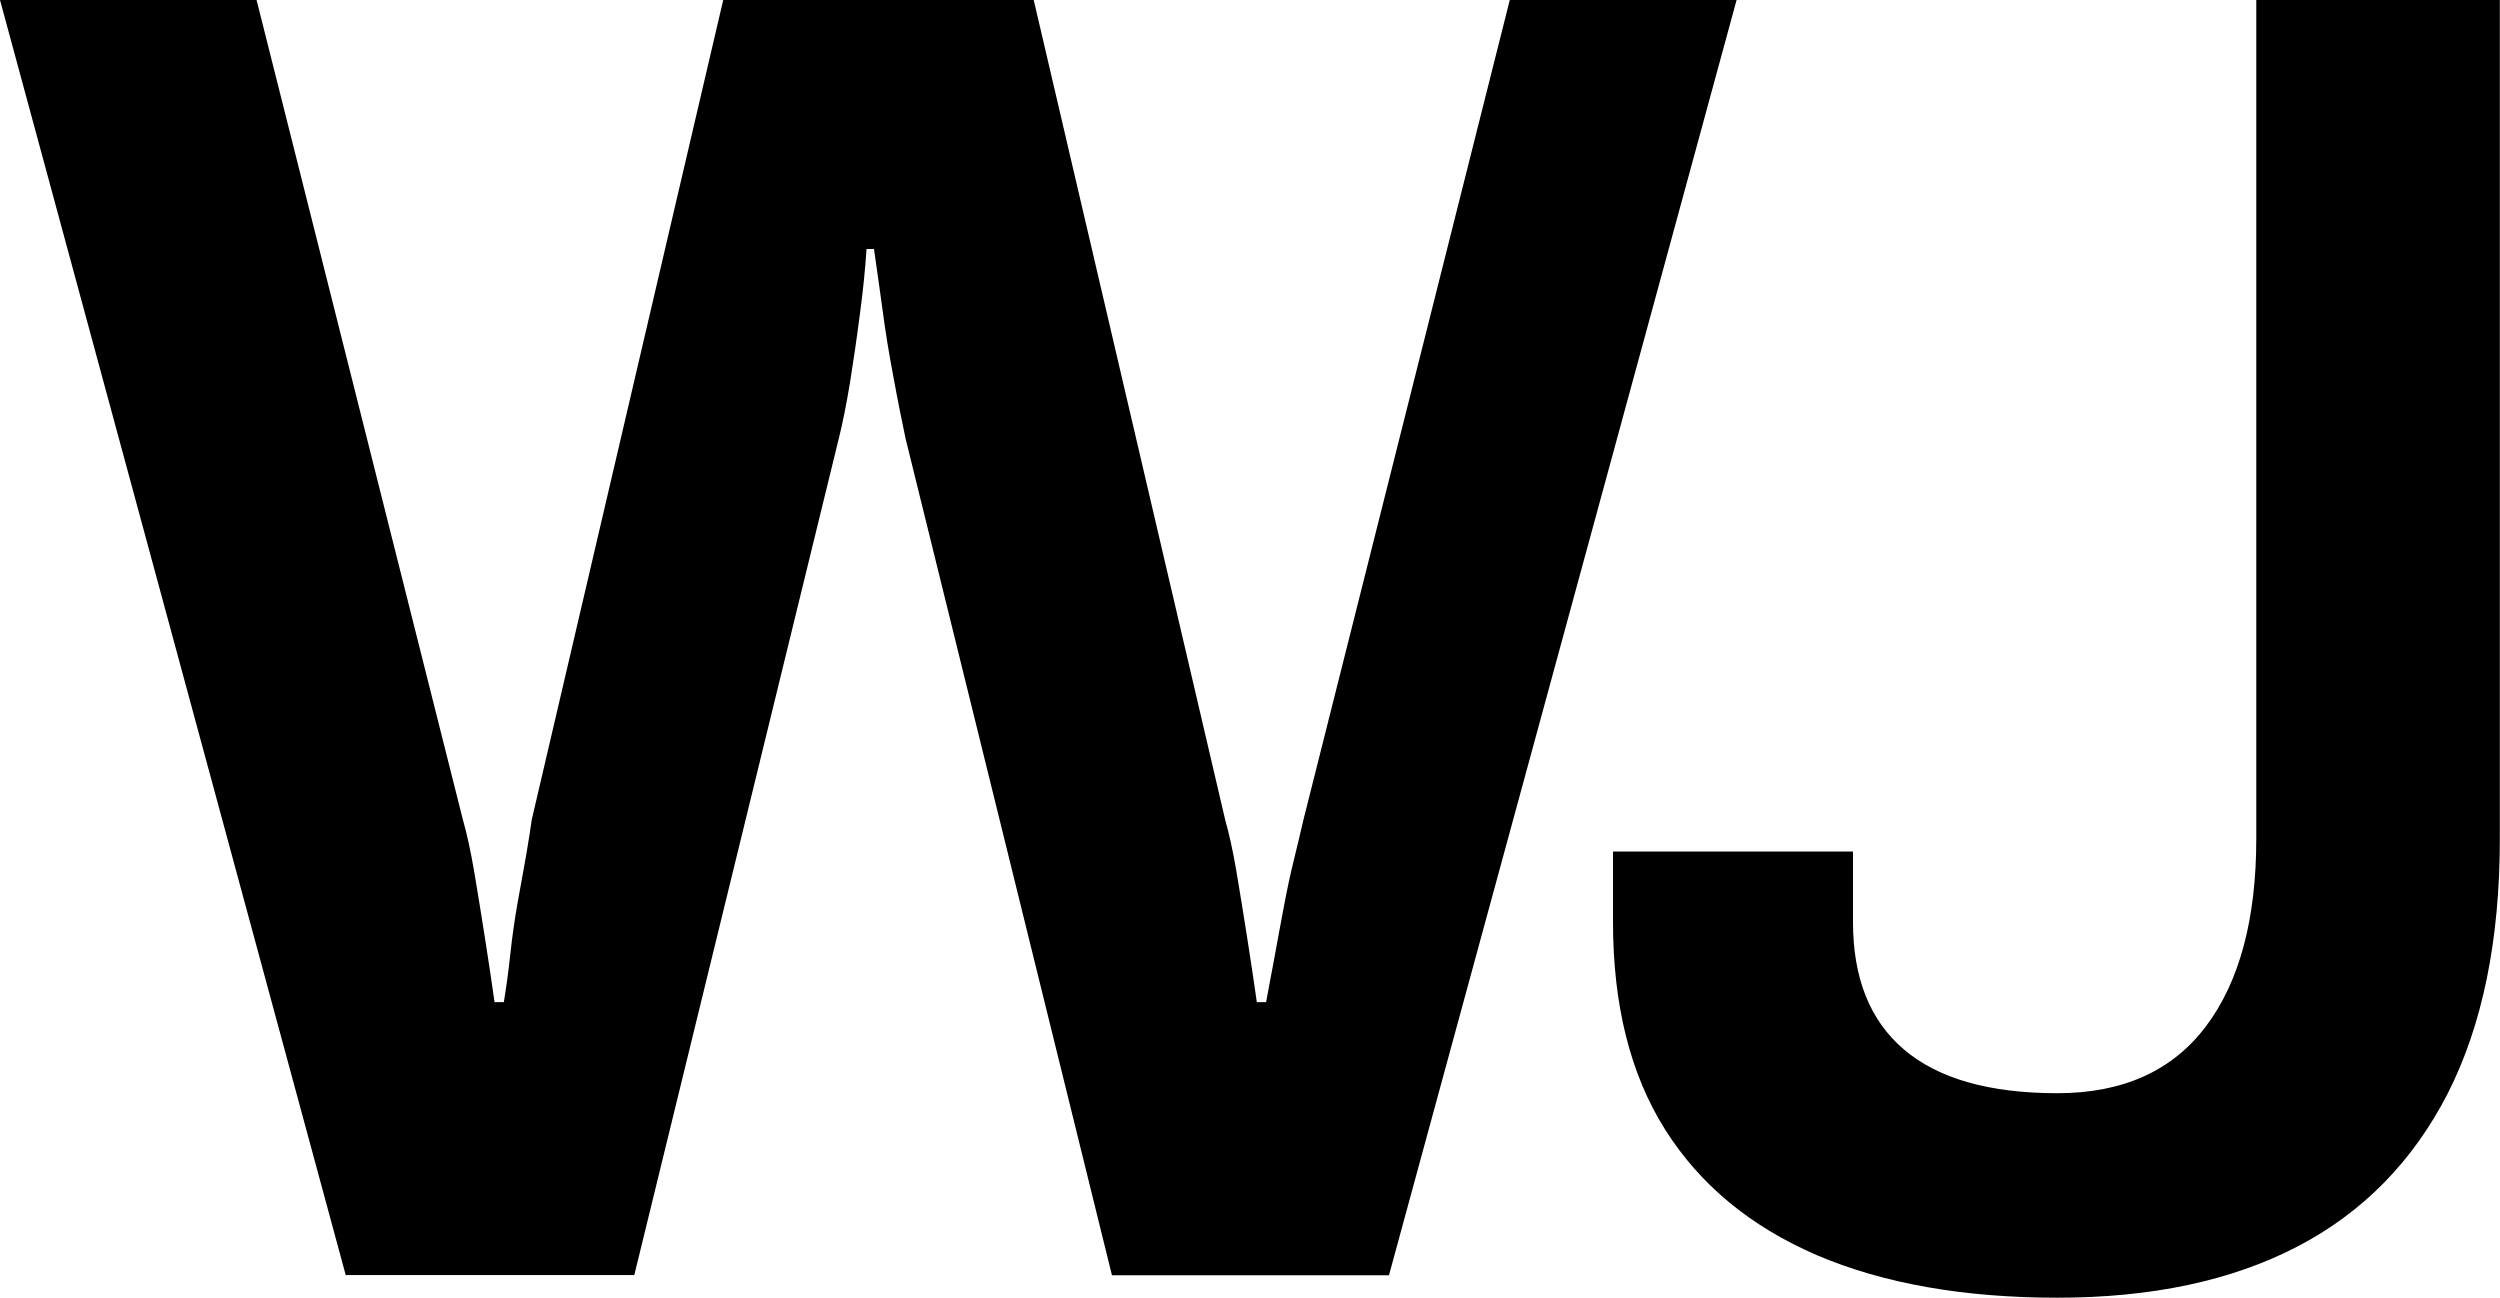
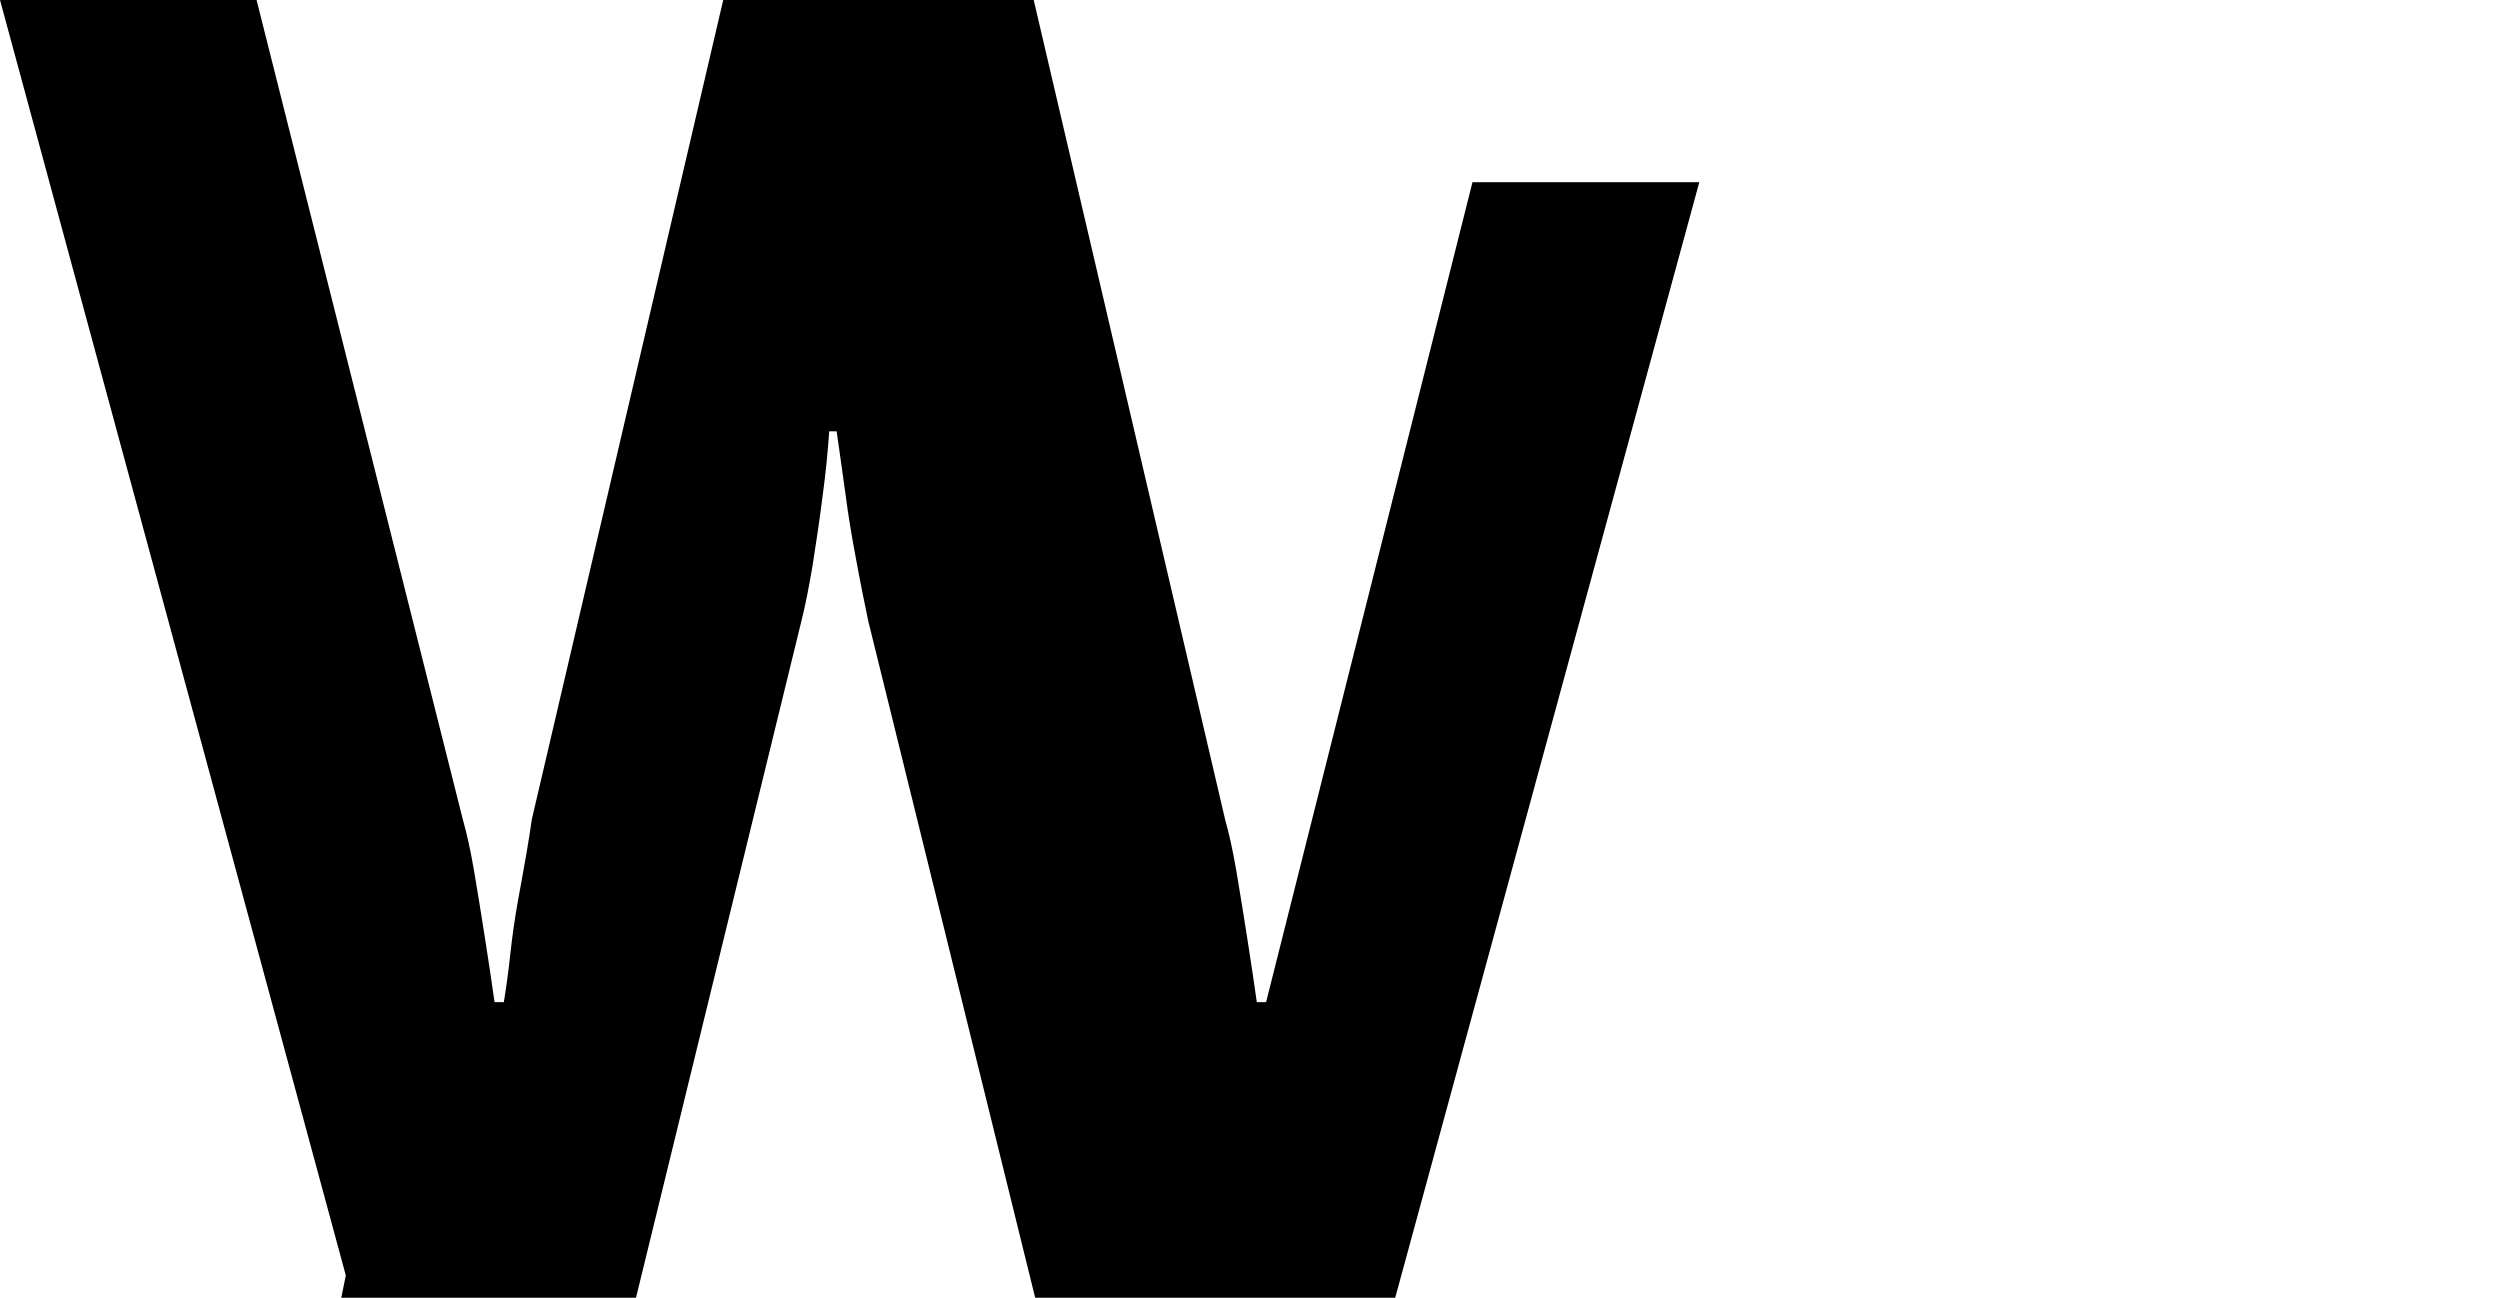
<svg xmlns="http://www.w3.org/2000/svg" id="uuid-1cb5c2ed-fa0c-41a7-a568-7420cabaf50b" width="16.136" height="8.376" viewBox="0 0 16.136 8.376">
  <g id="uuid-752febd3-fc79-4a61-84ef-d8b655f877ce">
-     <path d="M2.232,8.232L0,0h1.656l1.332,5.292c.023.08.048.19.072.33.023.141.048.286.071.438.024.152.044.288.061.408h.06c.016-.097.03-.2.042-.312.012-.111.028-.224.048-.336.021-.112.038-.214.055-.306.016-.092.027-.166.035-.223L4.668,0h2.004l1.236,5.292c.023.08.048.19.072.33.023.141.048.286.071.438.024.152.044.288.061.408h.06c.017-.088.034-.187.055-.294.02-.108.039-.217.06-.324.02-.108.042-.21.066-.307.023-.096.044-.18.06-.252l1.332-5.292h1.464l-2.244,8.232h-1.788l-1.332-5.4c-.023-.111-.05-.241-.077-.39-.028-.147-.053-.296-.072-.444-.021-.147-.038-.277-.055-.39h-.048c-.008.12-.021.258-.042.414-.02.156-.042.306-.065.45-.024.144-.048.264-.072.359l-1.32,5.4h-1.859Z" stroke-width="0" />
-     <path d="M13.28,8.376c-.607,0-1.126-.092-1.554-.275-.428-.185-.754-.454-.979-.811-.224-.355-.336-.802-.336-1.338v-.456h1.549v.456c0,.36.109.635.329.822.221.188.551.282.99.282.424,0,.744-.145.96-.433s.324-.691.324-1.212V0h1.572v5.412c0,.656-.112,1.204-.336,1.645-.225.439-.549.77-.973.99-.424.22-.939.329-1.548.329Z" stroke-width="0" />
+     <path d="M2.232,8.232L0,0h1.656l1.332,5.292c.023.08.048.19.072.33.023.141.048.286.071.438.024.152.044.288.061.408h.06c.016-.097.03-.2.042-.312.012-.111.028-.224.048-.336.021-.112.038-.214.055-.306.016-.092.027-.166.035-.223L4.668,0h2.004l1.236,5.292c.023.08.048.19.072.33.023.141.048.286.071.438.024.152.044.288.061.408h.06l1.332-5.292h1.464l-2.244,8.232h-1.788l-1.332-5.4c-.023-.111-.05-.241-.077-.39-.028-.147-.053-.296-.072-.444-.021-.147-.038-.277-.055-.39h-.048c-.008.12-.021.258-.042.414-.02.156-.042.306-.065.45-.024.144-.048.264-.072.359l-1.32,5.4h-1.859Z" stroke-width="0" />
  </g>
</svg>